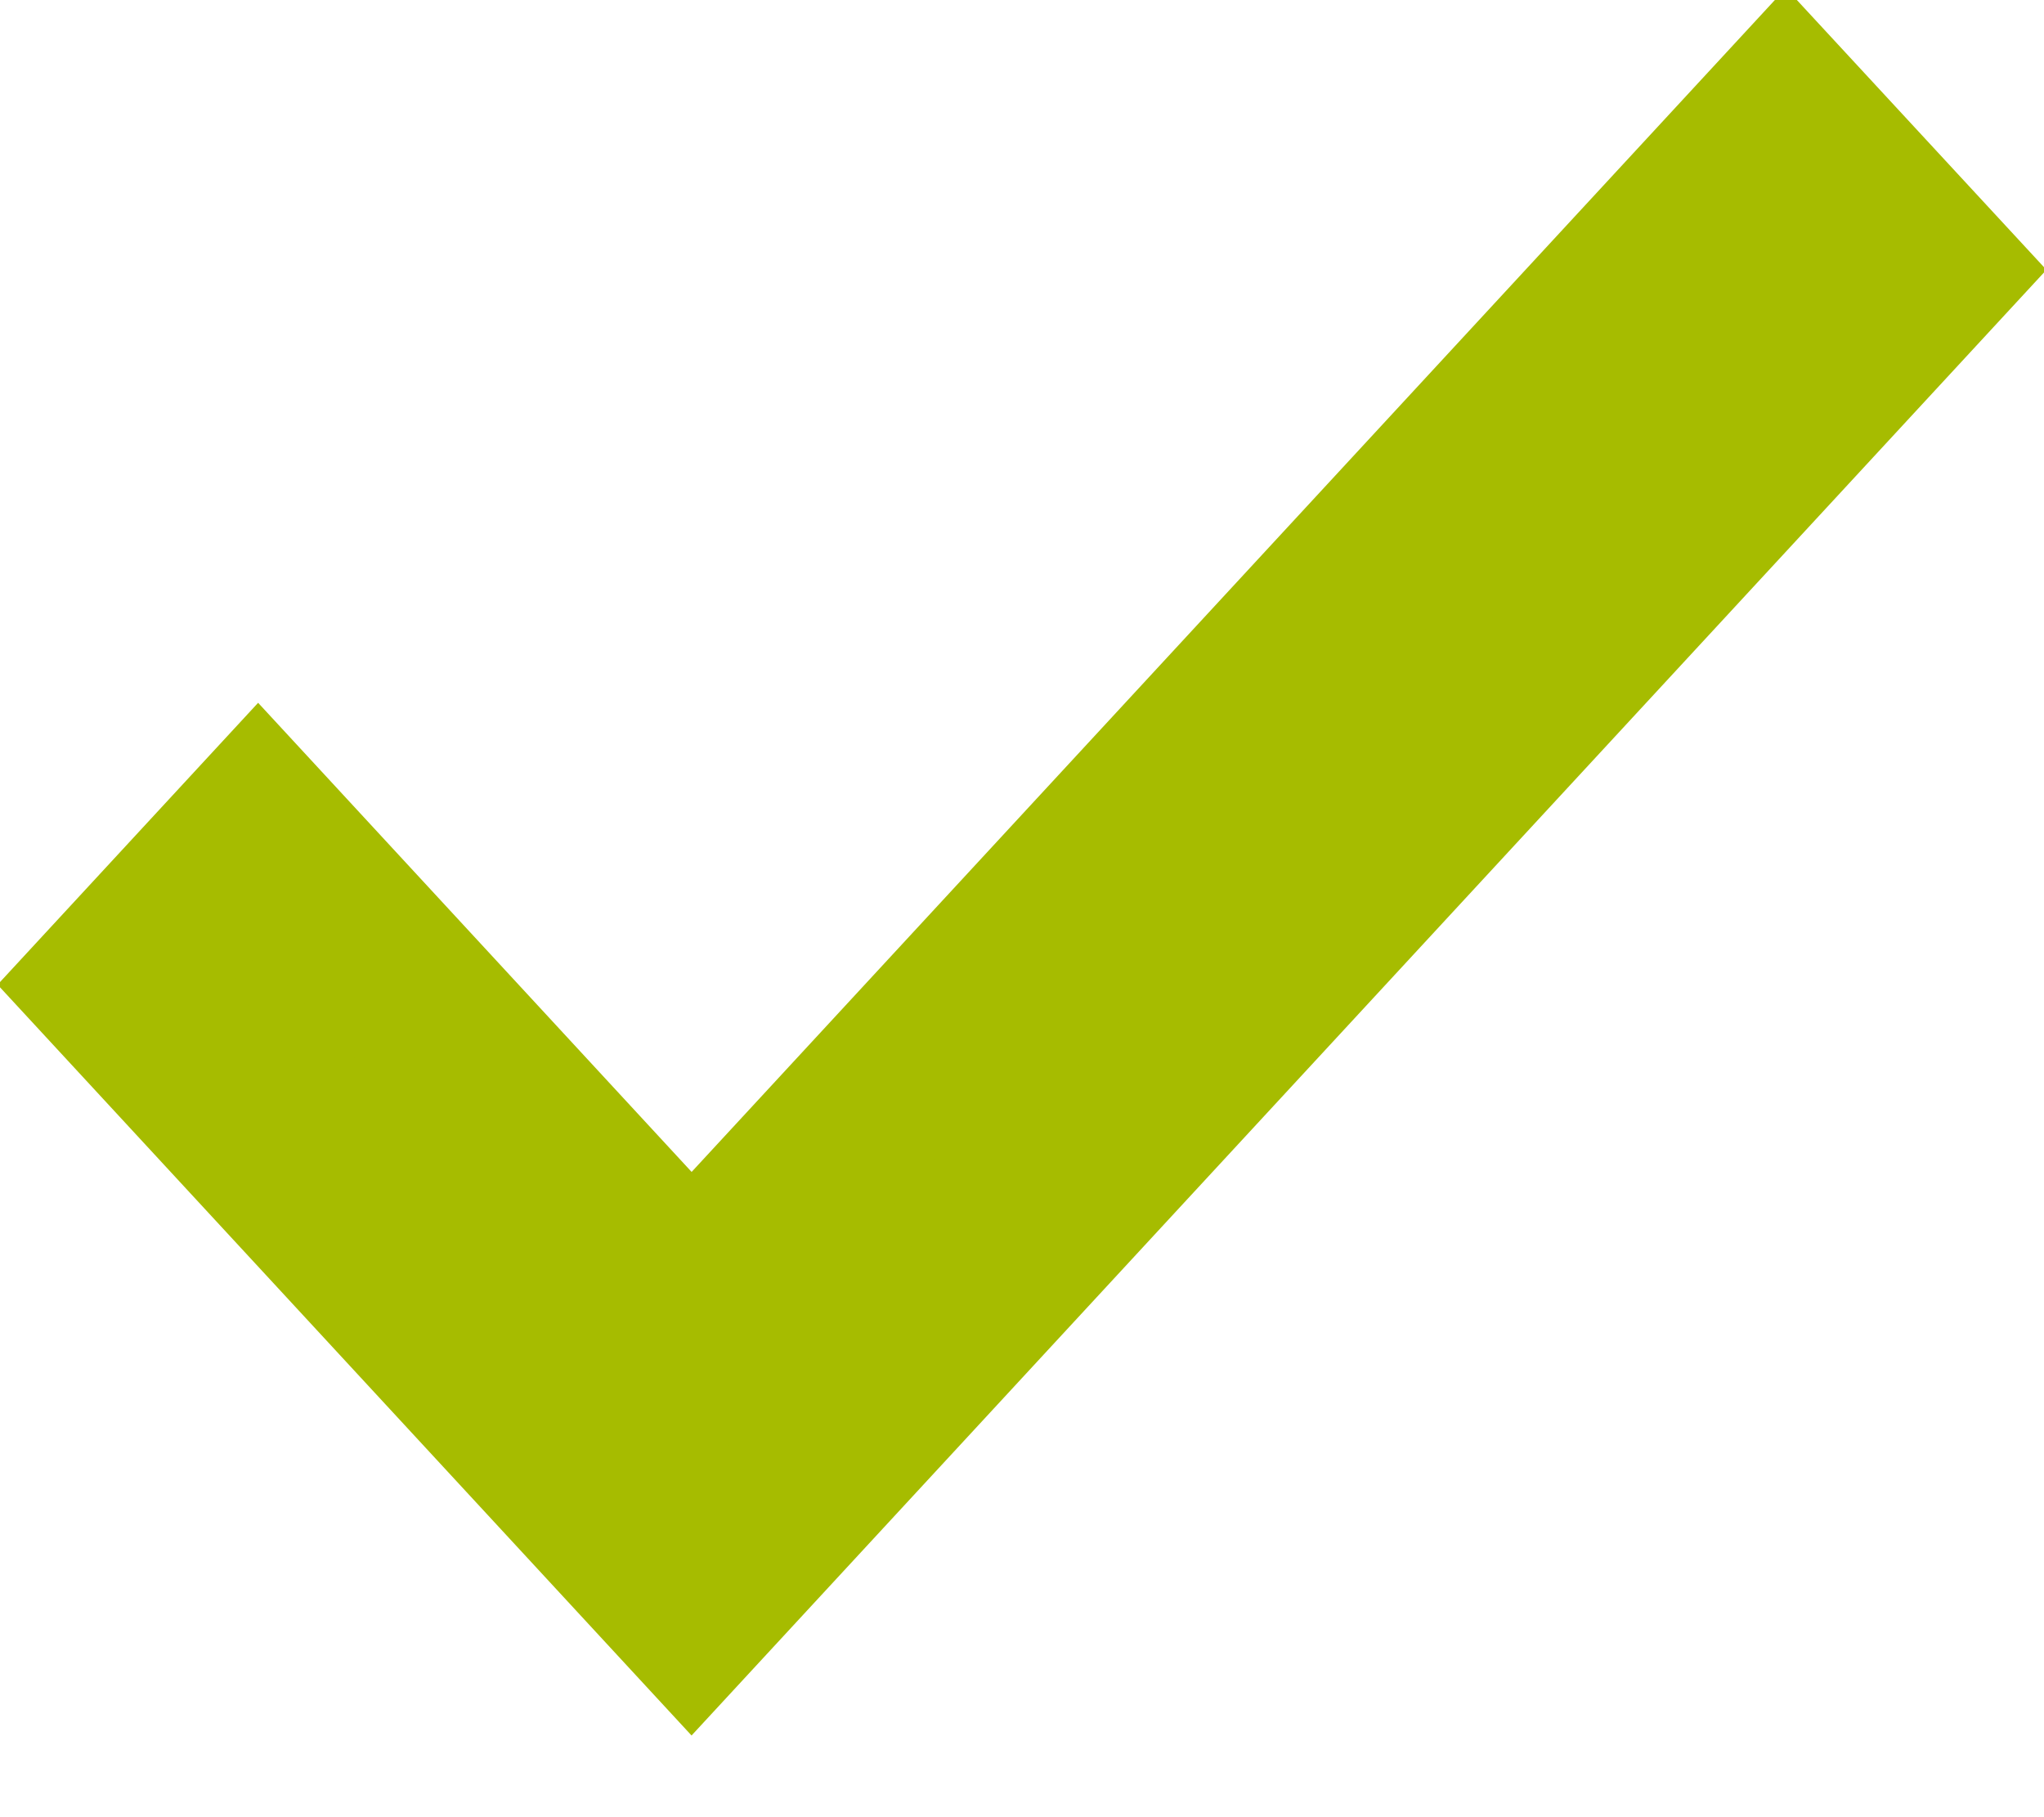
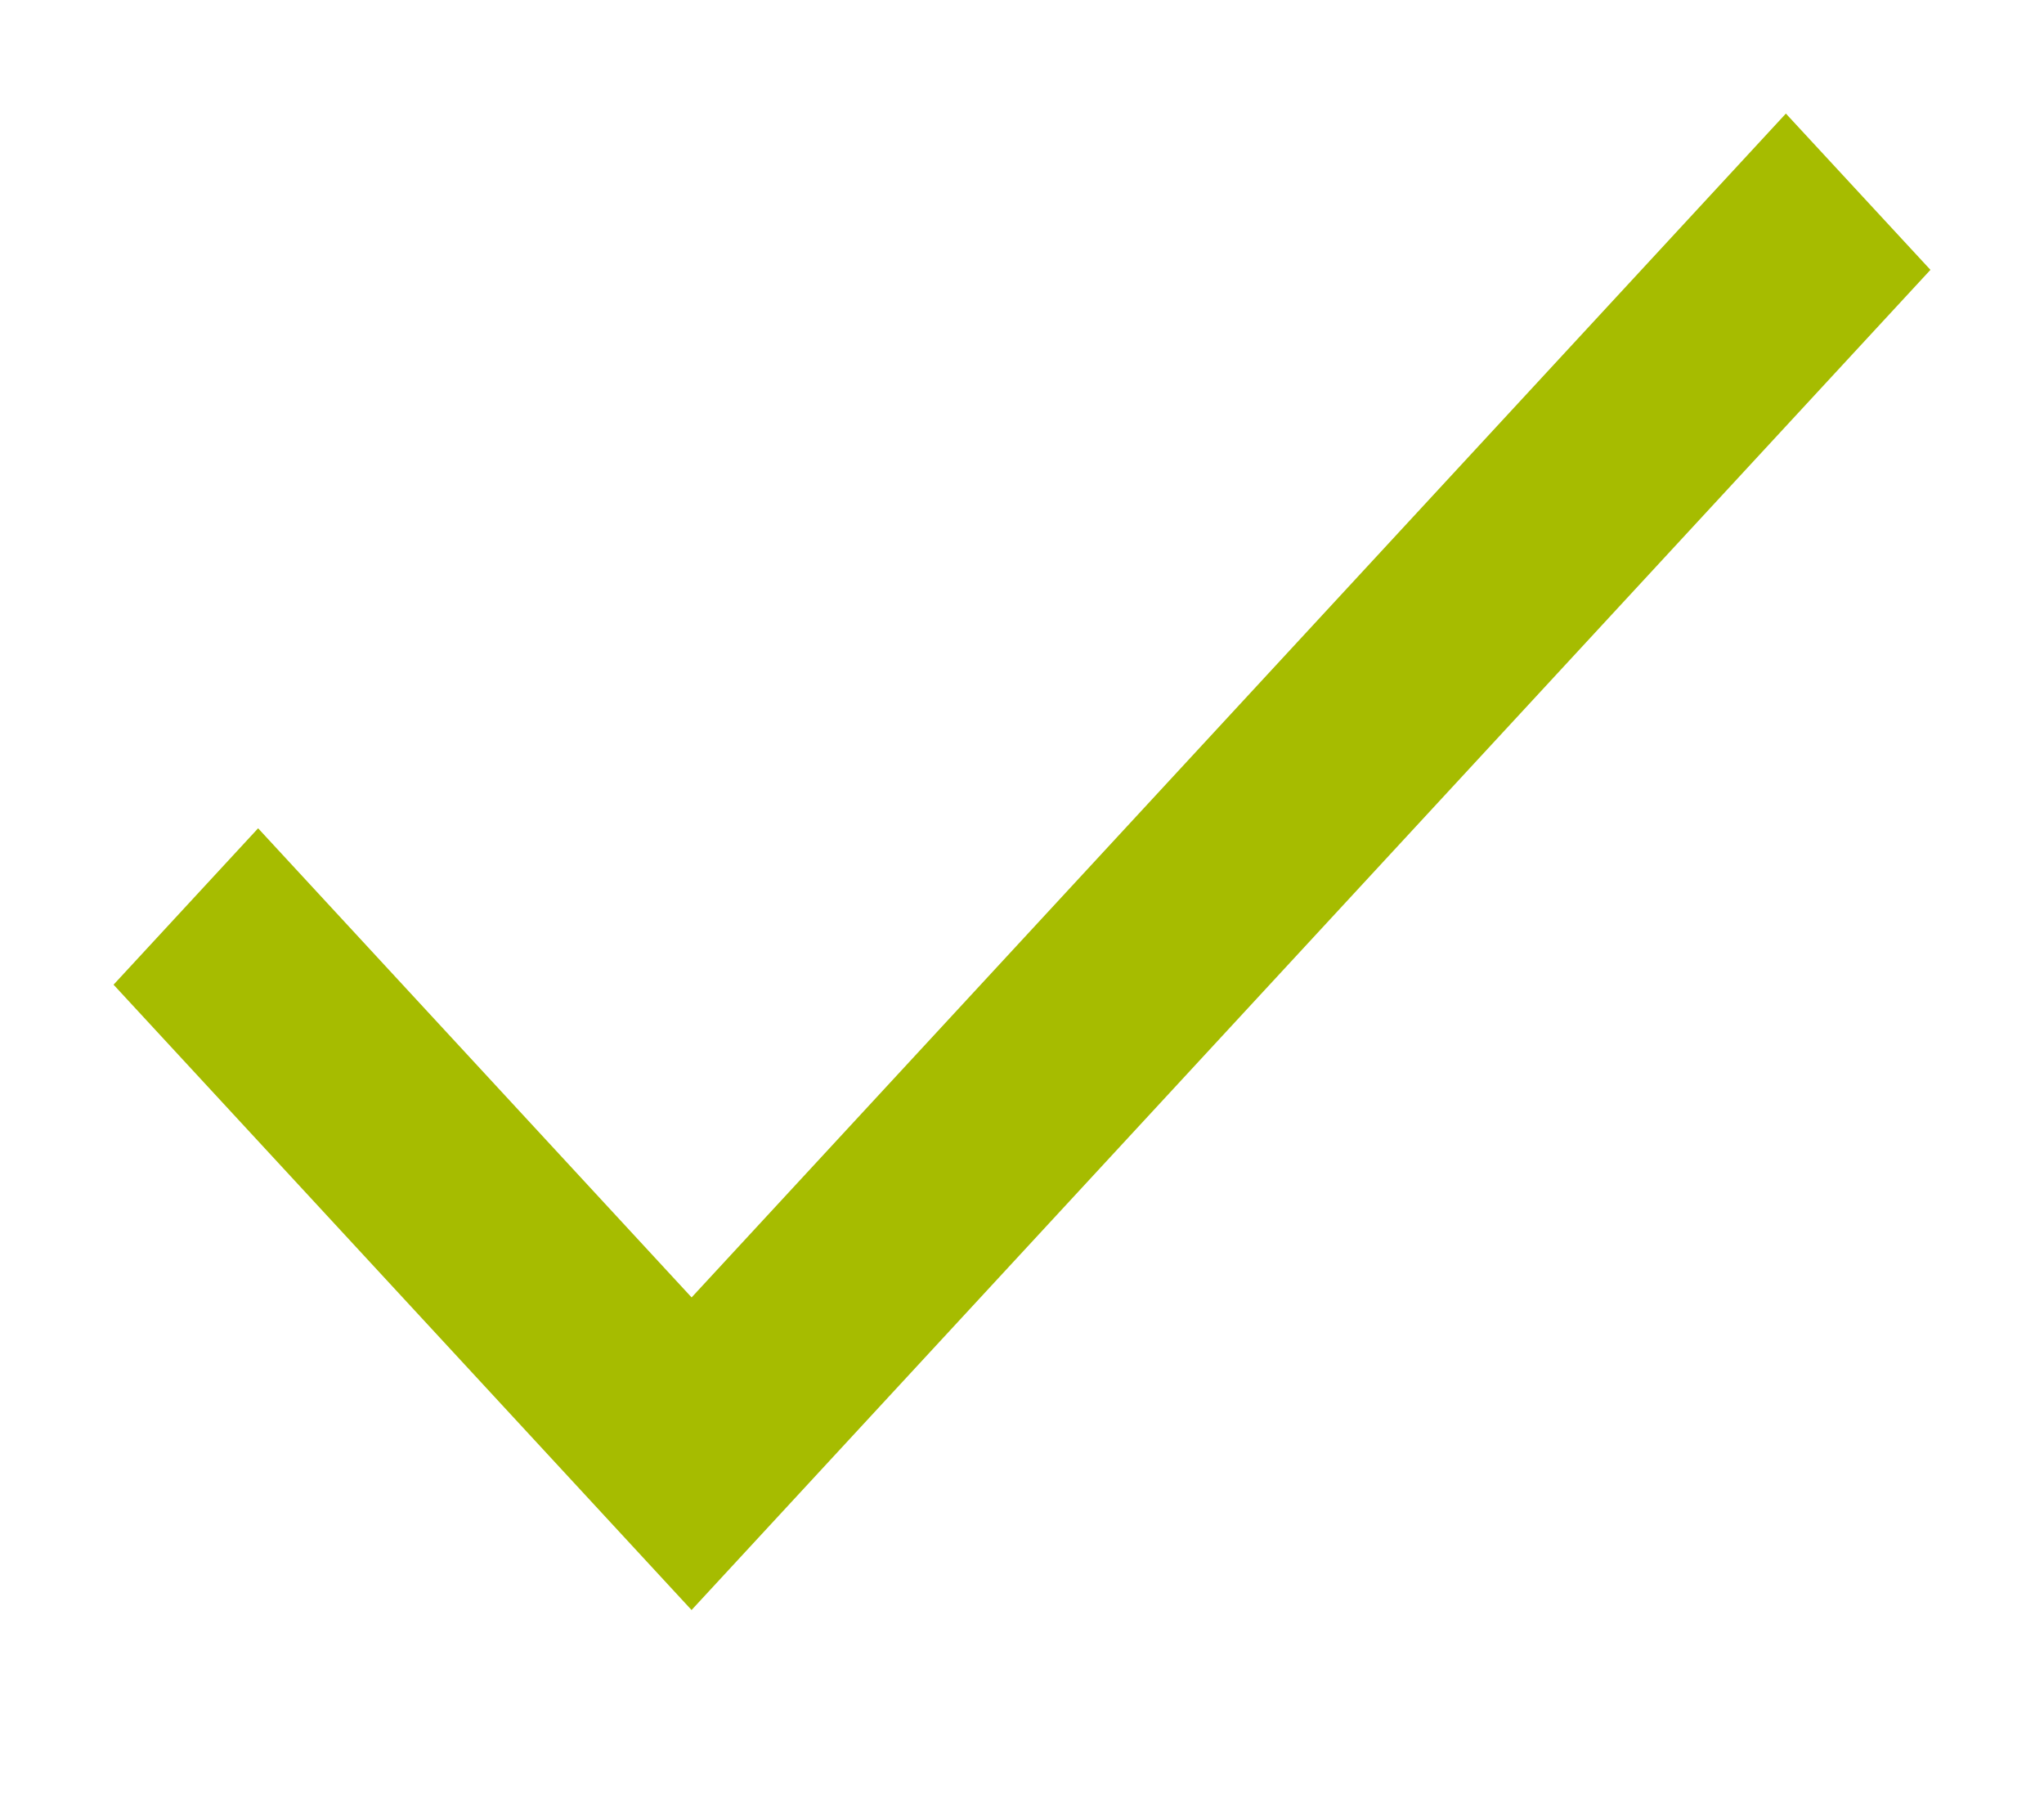
<svg xmlns="http://www.w3.org/2000/svg" width="18" height="16" viewBox="0 0 18 16">
  <g>
    <g>
      <path fill="#a6bc00" d="M6.09 11.423l-3.817-4.13L1 8.67l5.09 5.506L17 2.376 15.727 1 6.091 11.423z" />
-       <path fill="none" stroke="#a6bc00" stroke-miterlimit="50" stroke-width="1.5" d="M6.09 11.423v0l-3.817-4.13v0L1 8.67v0l5.09 5.506v0L17 2.376v0L15.727 1v0L6.091 11.423v0z" />
    </g>
  </g>
</svg>